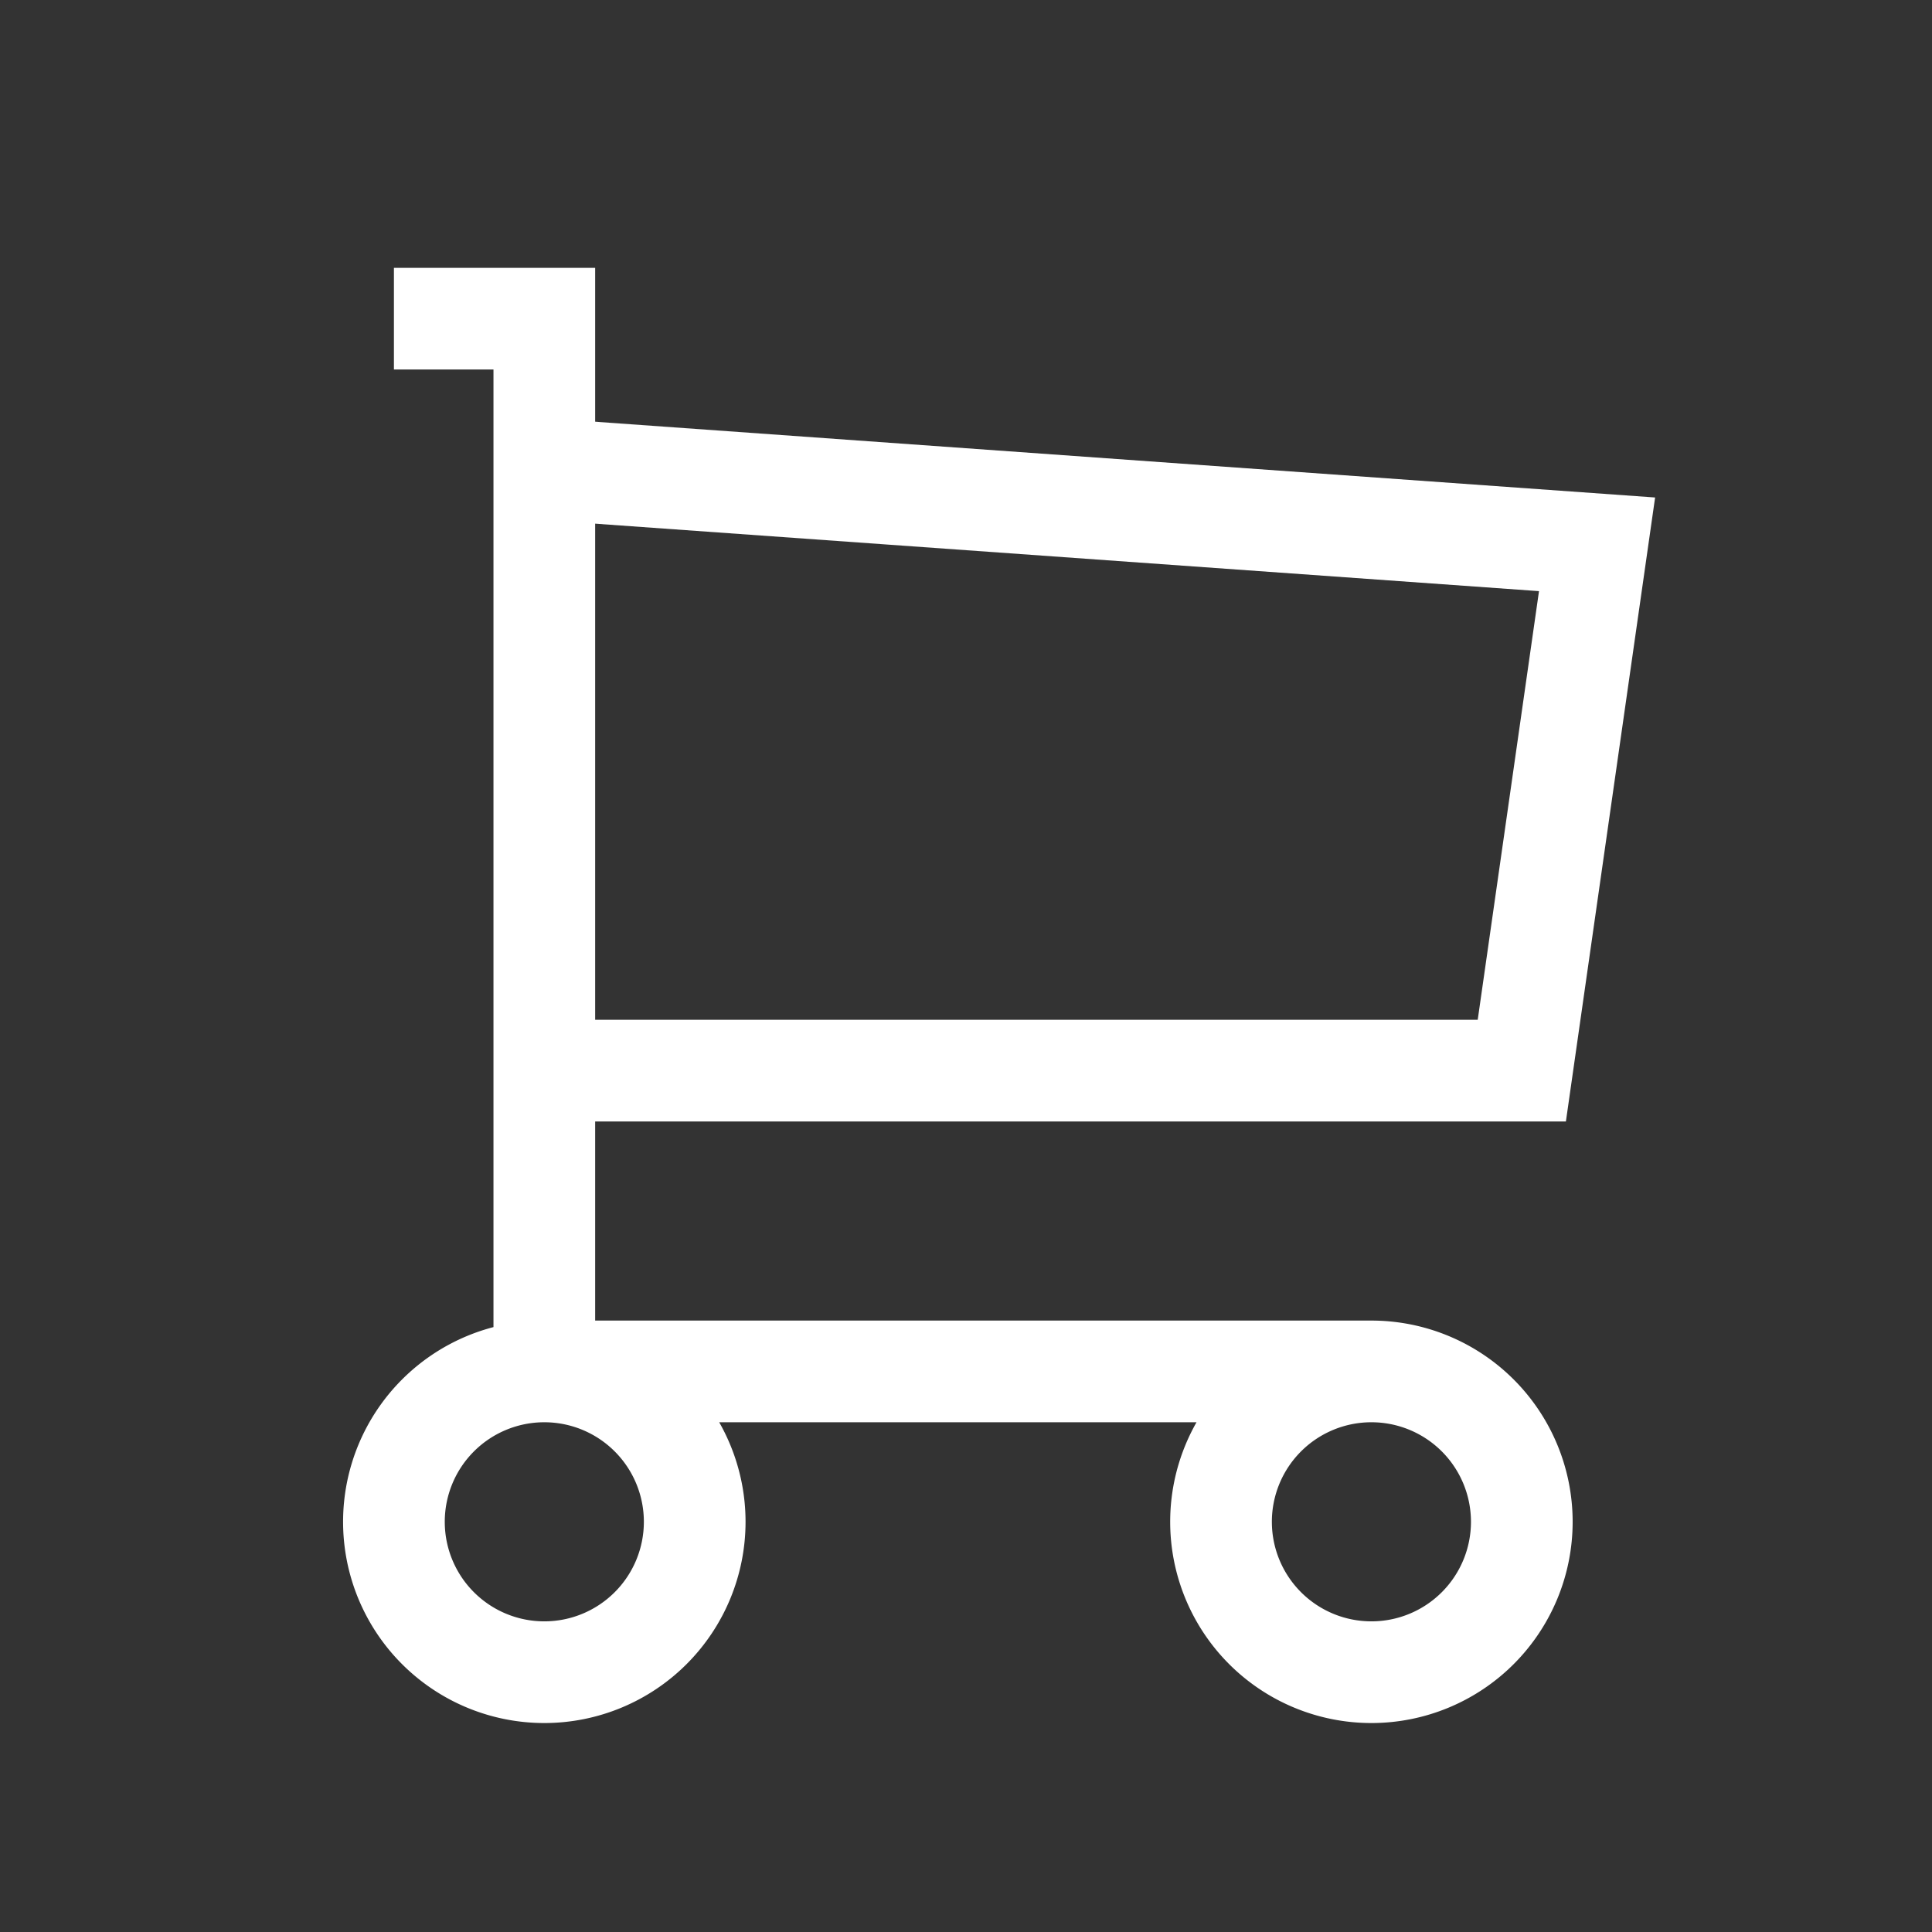
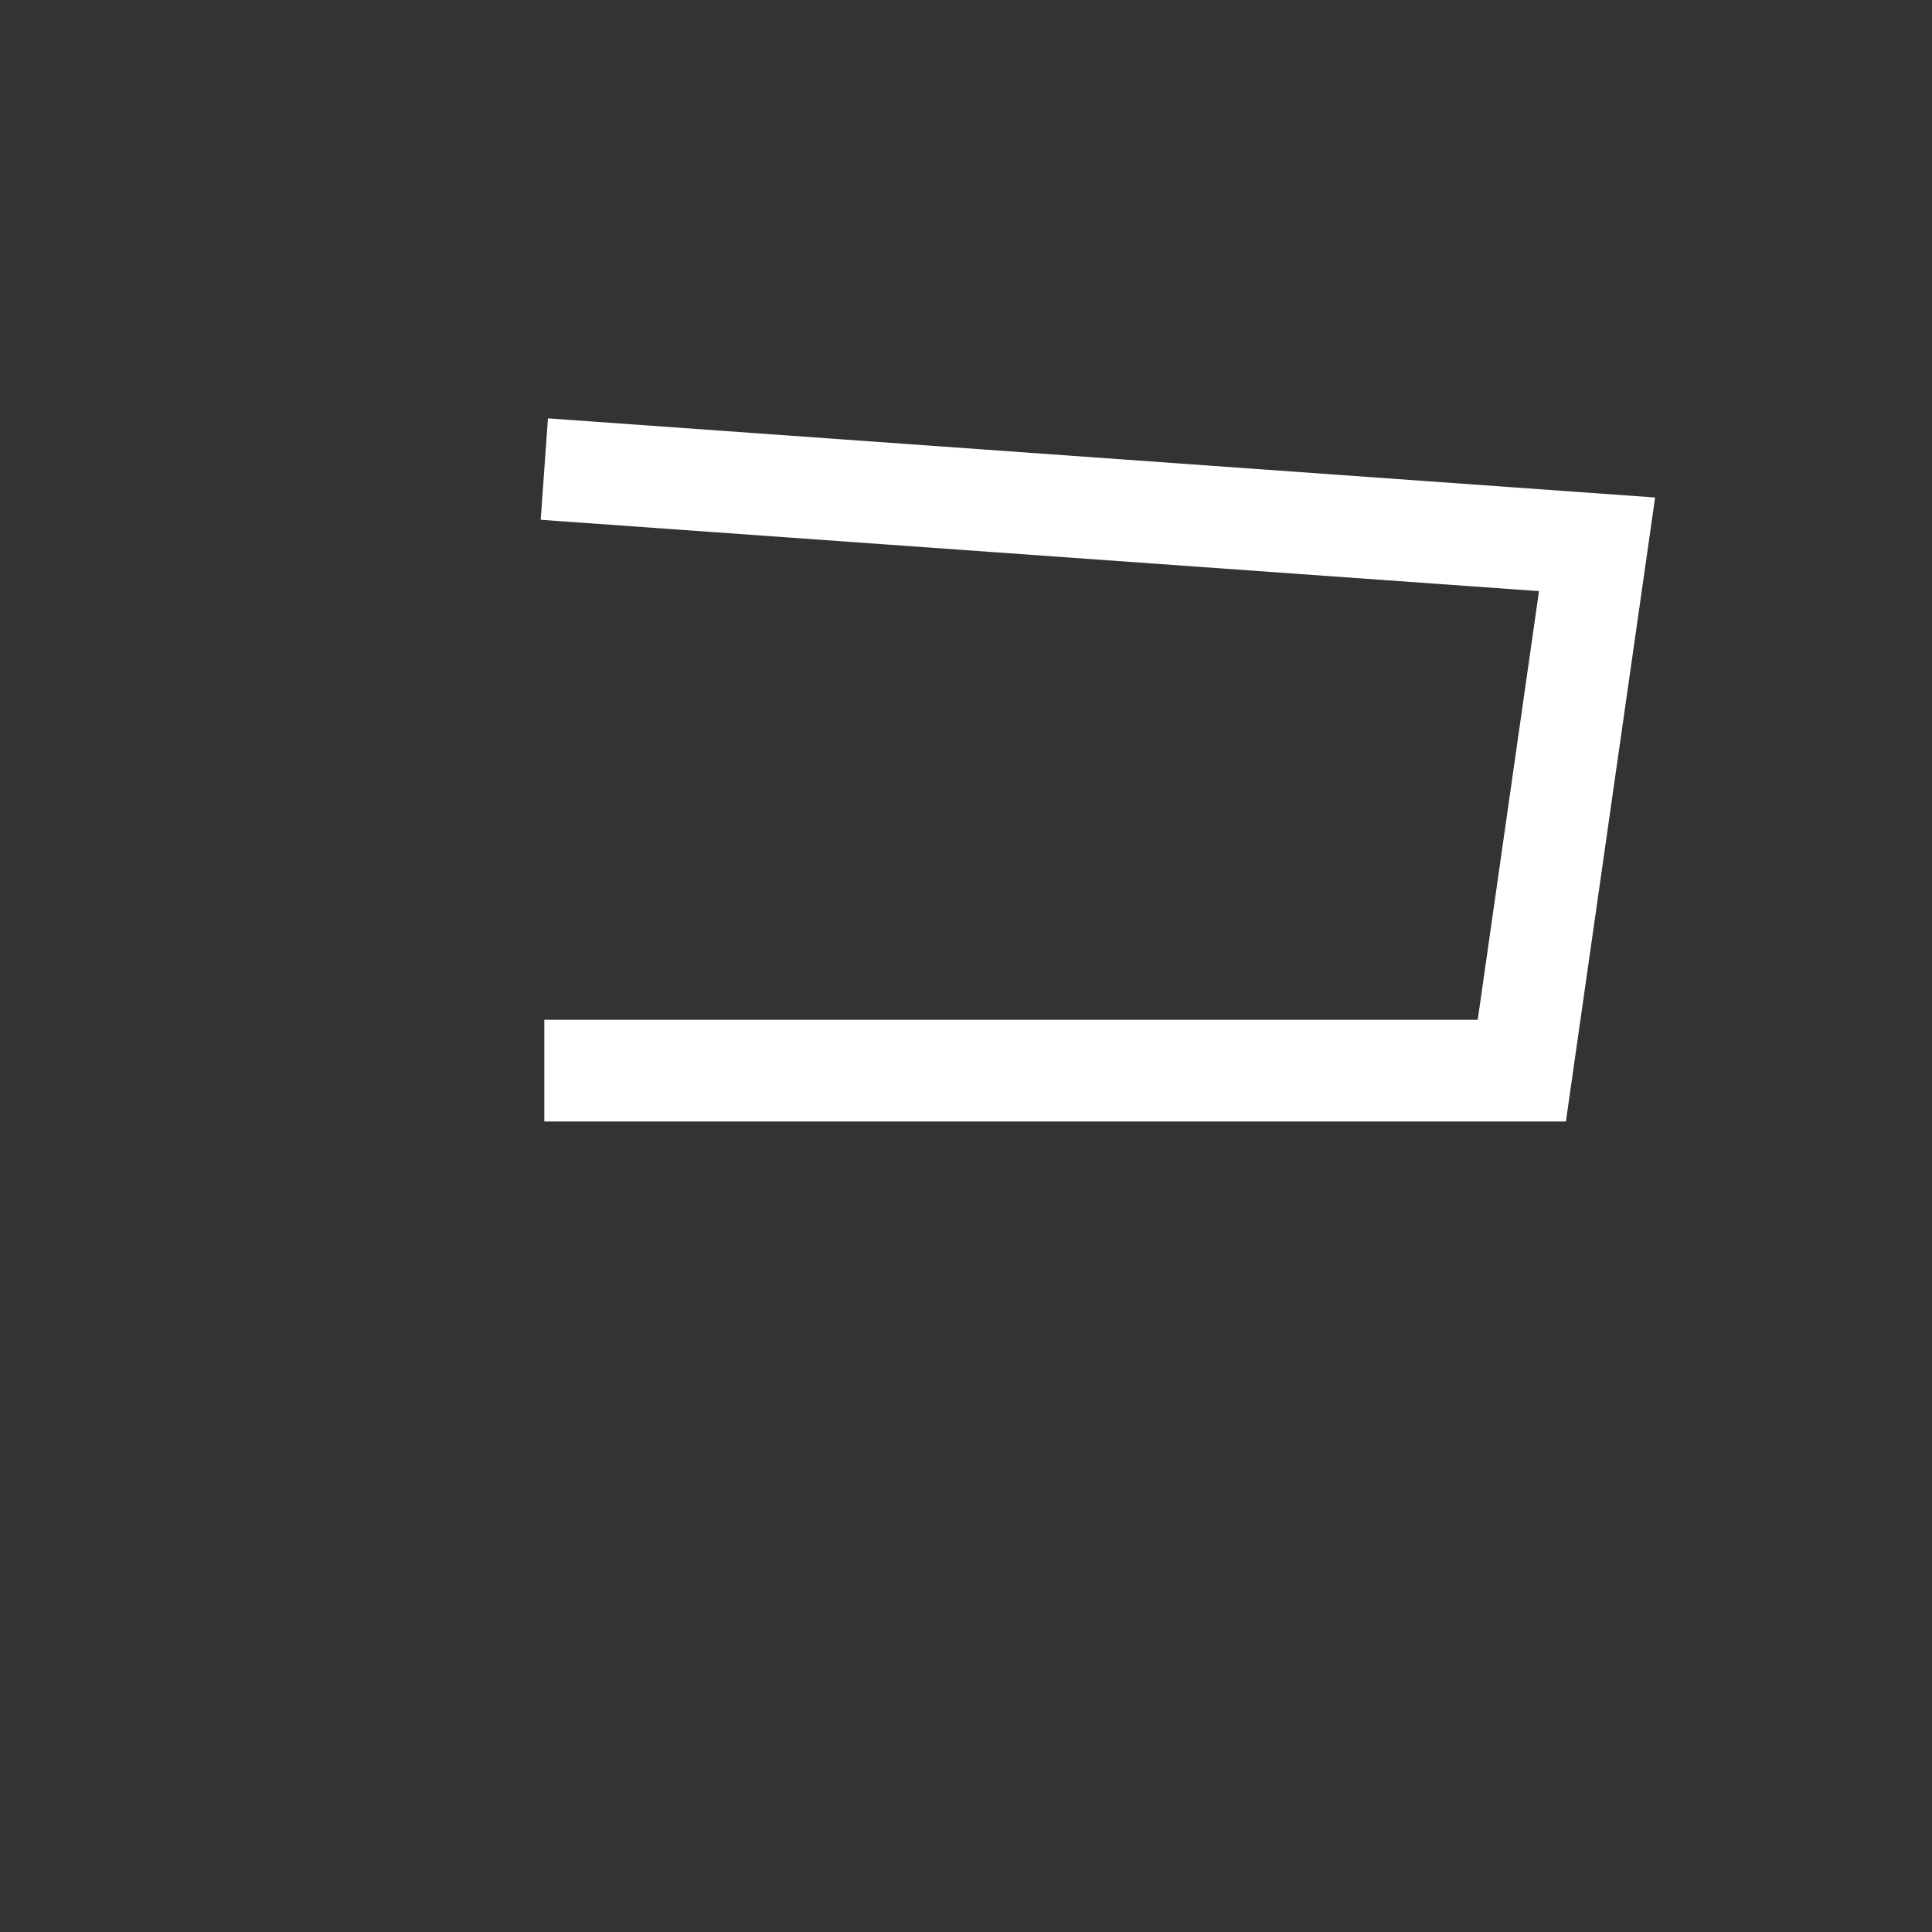
<svg xmlns="http://www.w3.org/2000/svg" width="19" height="19" fill="none">
  <rect width="100%" height="100%" fill="#333333" stroke="none" />
-   <path d="M5.353 16.445a1.479 1.479 0 1 0 0-2.958 1.479 1.479 0 0 0 0 2.958Zm8.134 0a1.479 1.479 0 1 0 0-2.958 1.479 1.479 0 0 0 0 2.958Zm0-2.958H5.353V3.134H3.874" stroke="#fff" />
  <path d="m5.353 4.613 10.353.74-.74 5.176H5.353" stroke="#fff" />
</svg>